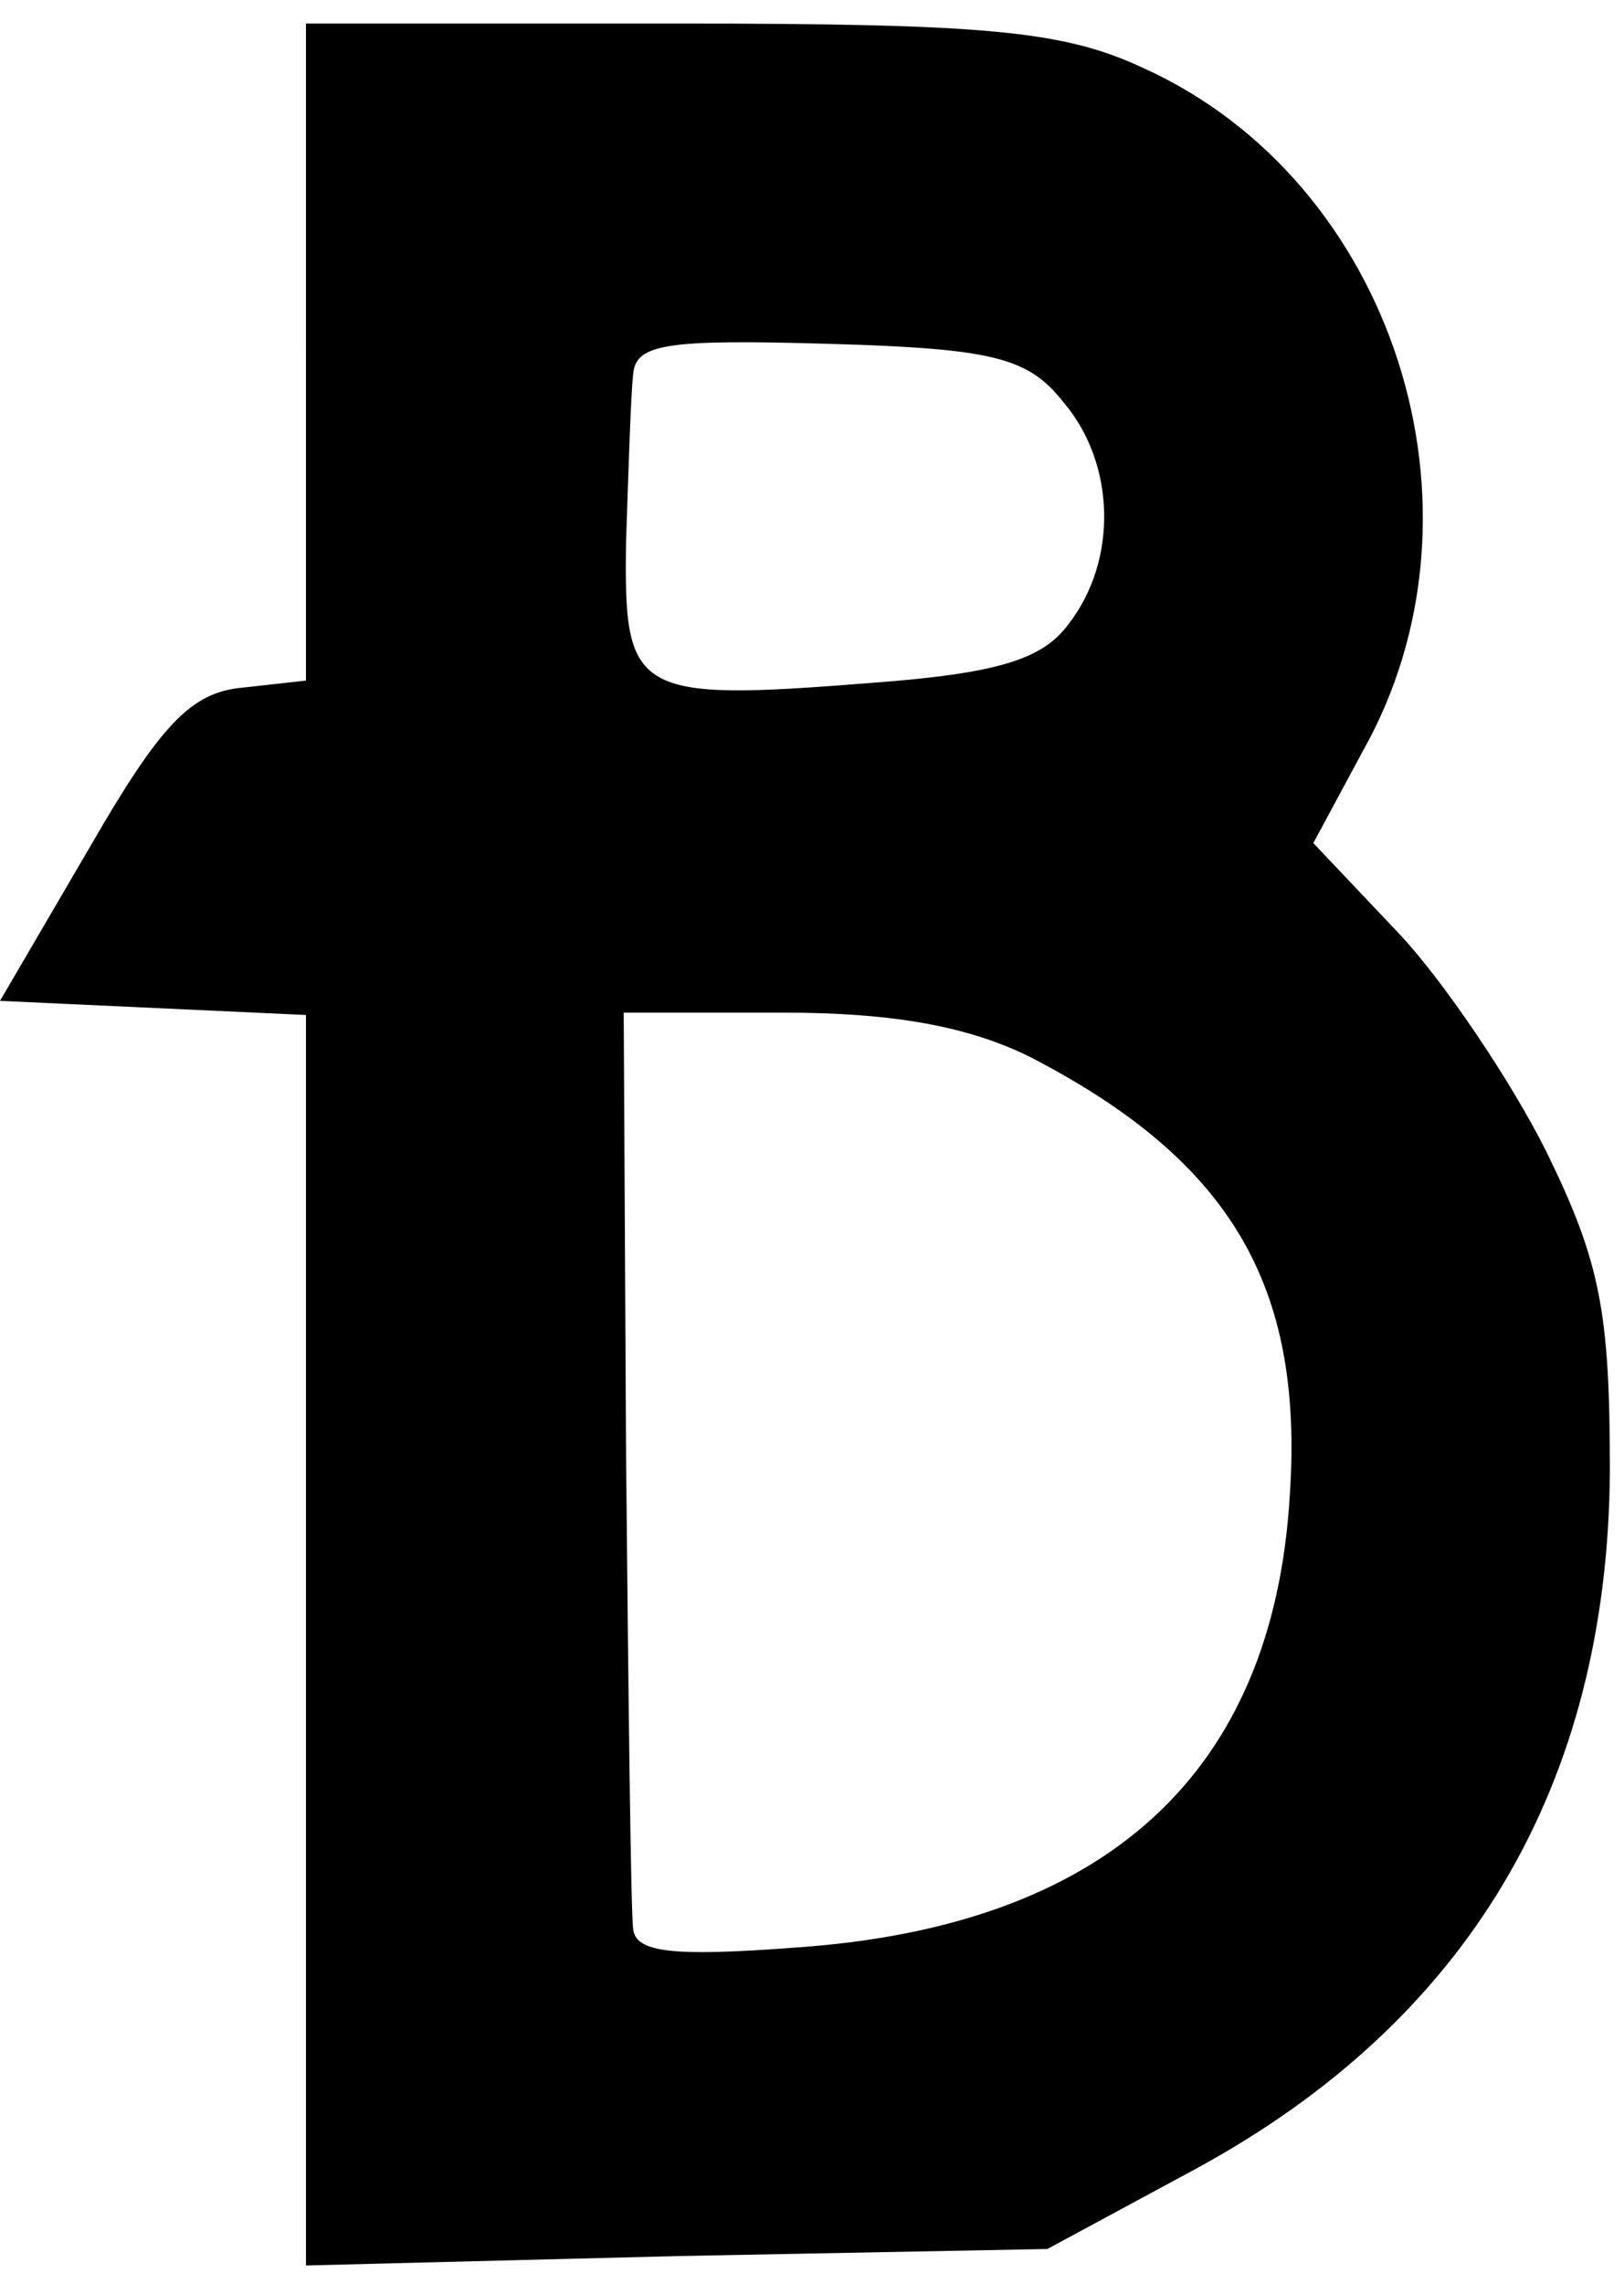
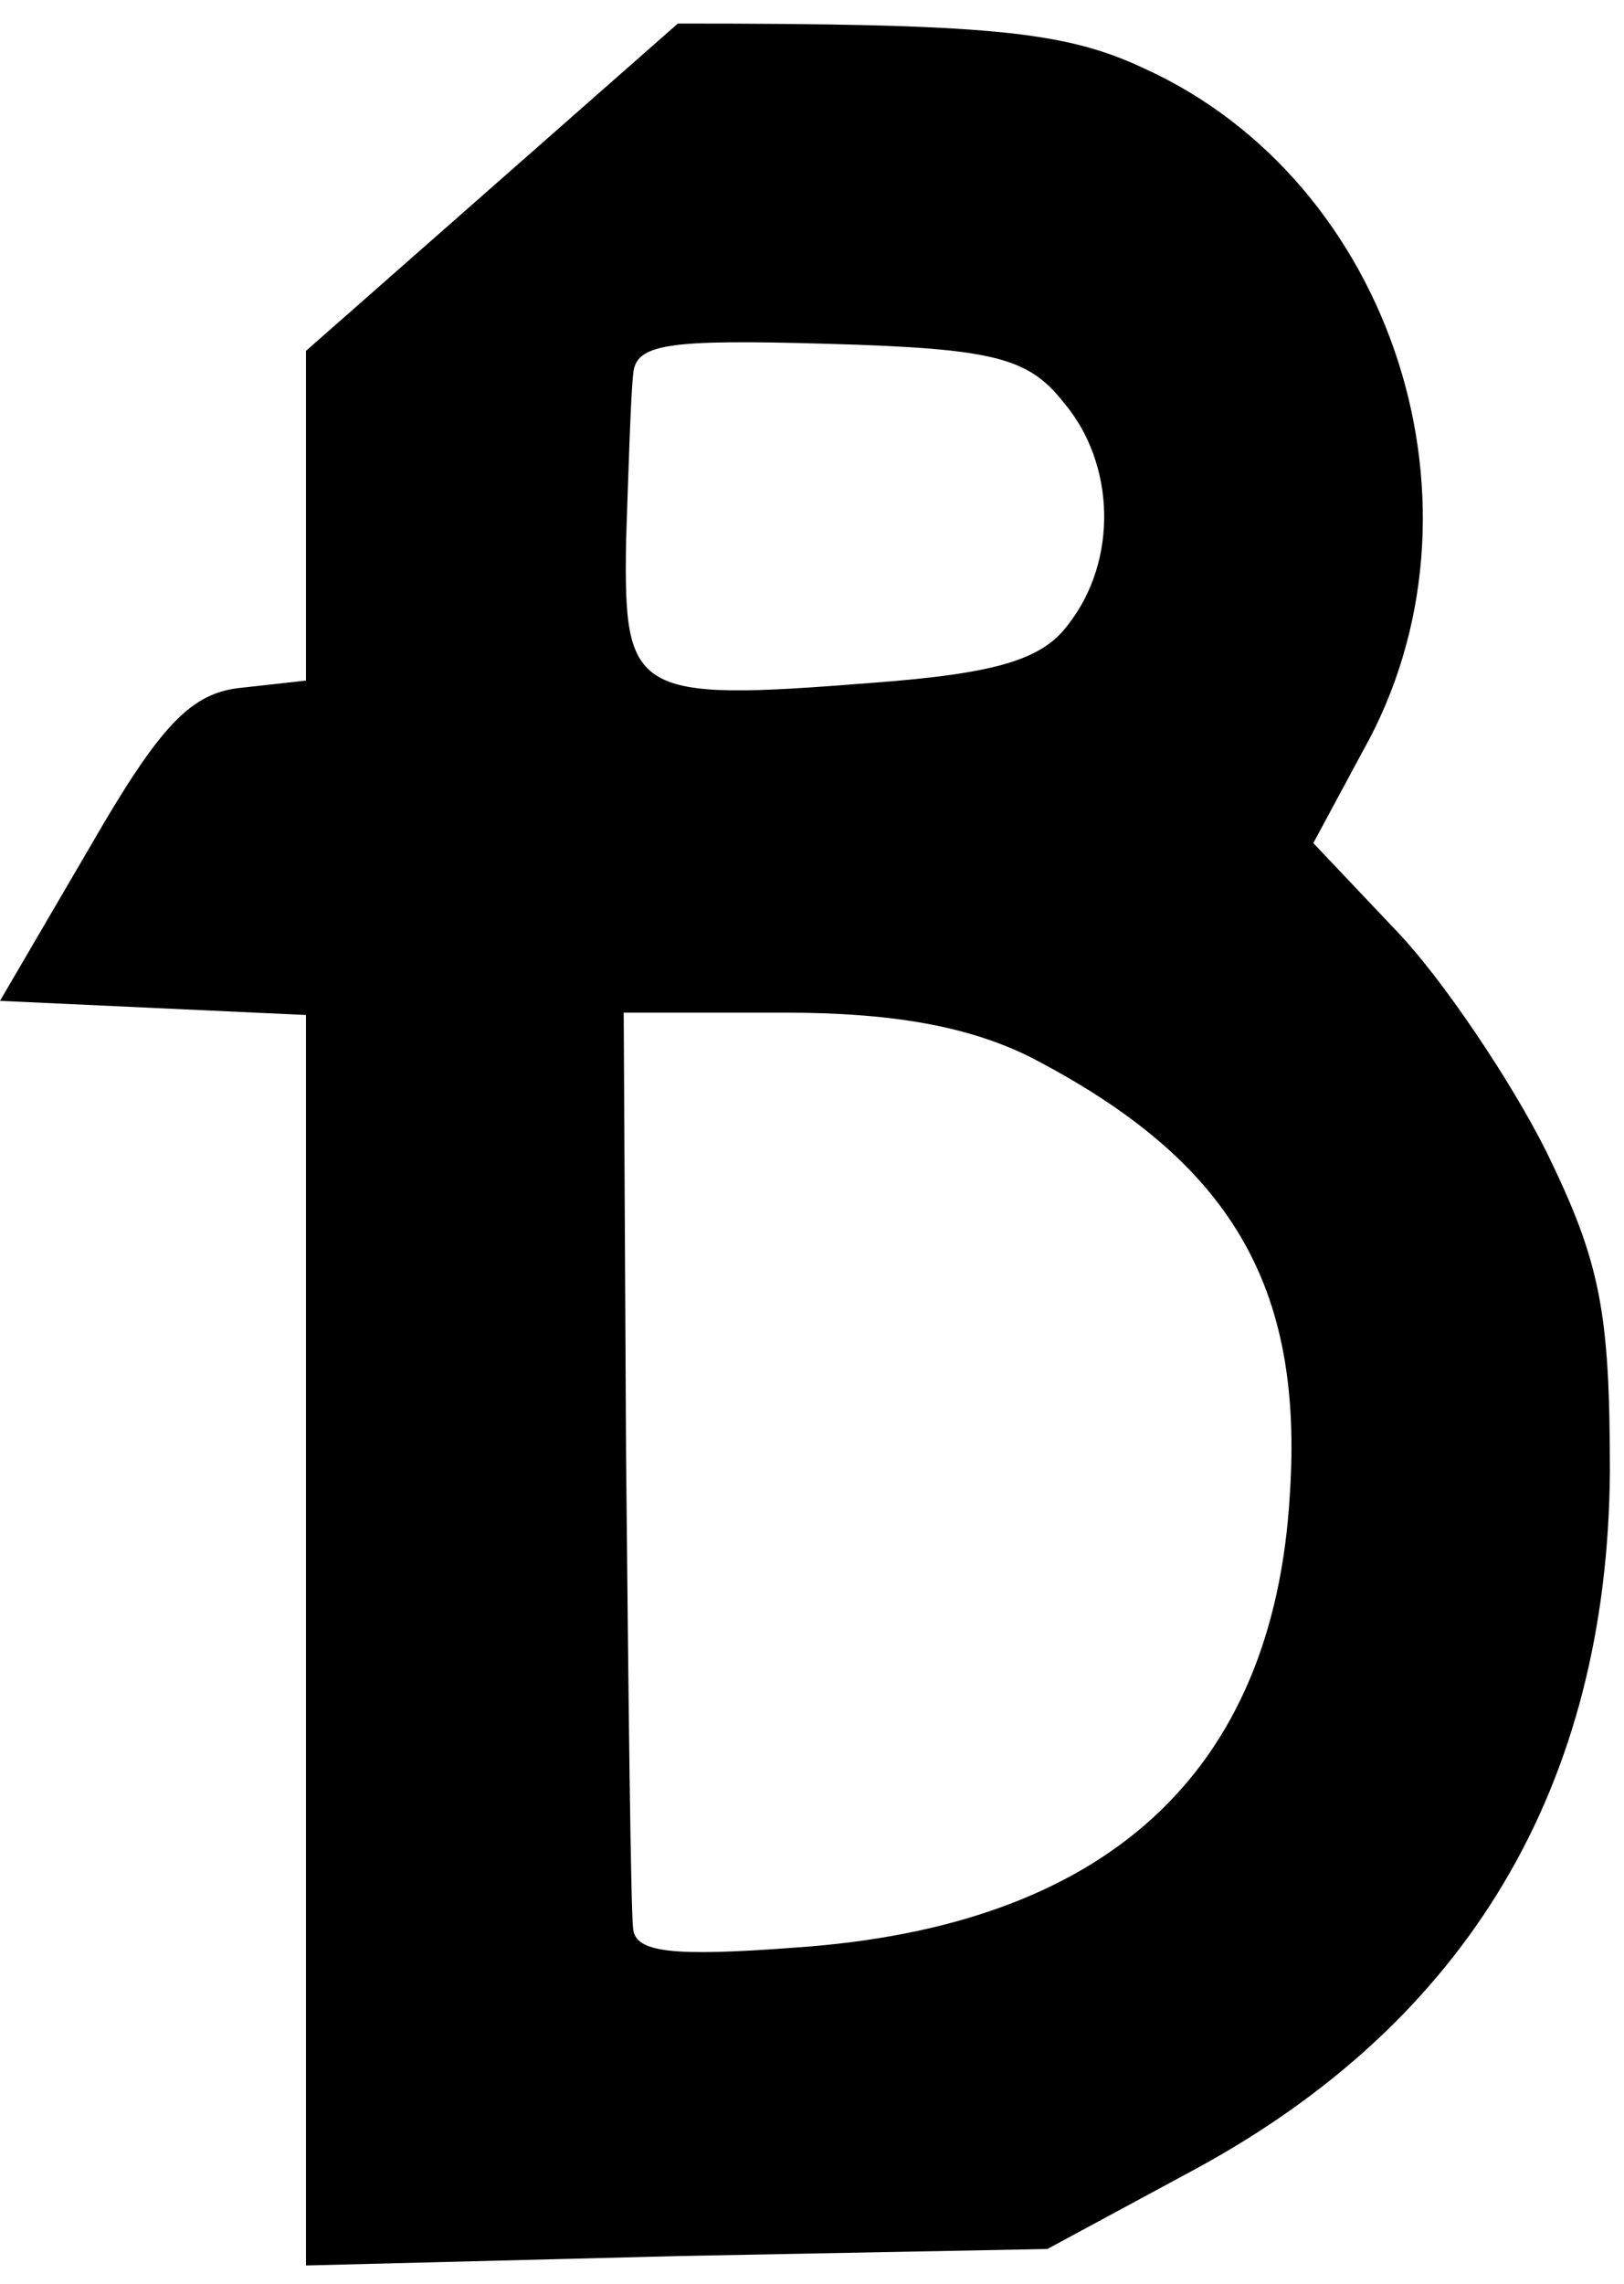
<svg xmlns="http://www.w3.org/2000/svg" version="1.0" width="69pt" height="97pt" viewBox="0 0 69 97" preserveAspectRatio="xMidYMid meet">
  <g transform="translate(0,97) scale(0.1,-0.1)" fill="#000000" stroke="none">
-     <path d="M130 821 l0 -140 -27 -3 c-22 -2 -35 -16 -65 -68 l-38 -65 65 -3 65 -3 0 -265 0 -266 158 4 157 3 63 34 c116 63 175 163 176 296 0 68 -4 89 -27 136 -15 30 -44 73 -63 93 l-36 38 21 39 c58 103 13 242 -93 290 -34 16 -67 19 -198 19 l-158 0 0 -139z m322 -22 c22 -26 23 -67 2 -94 -11 -15 -30 -21 -84 -25 -101 -8 -105 -5 -104 60 1 30 2 62 3 71 1 13 14 15 83 13 71 -2 85 -6 100 -25z m-14 -278 c85 -44 116 -97 110 -186 -7 -118 -78 -183 -210 -192 -53 -4 -68 -2 -69 8 -1 8 -2 98 -3 201 l-1 188 68 0 c47 0 79 -6 105 -19z" />
+     <path d="M130 821 l0 -140 -27 -3 c-22 -2 -35 -16 -65 -68 l-38 -65 65 -3 65 -3 0 -265 0 -266 158 4 157 3 63 34 c116 63 175 163 176 296 0 68 -4 89 -27 136 -15 30 -44 73 -63 93 l-36 38 21 39 c58 103 13 242 -93 290 -34 16 -67 19 -198 19 z m322 -22 c22 -26 23 -67 2 -94 -11 -15 -30 -21 -84 -25 -101 -8 -105 -5 -104 60 1 30 2 62 3 71 1 13 14 15 83 13 71 -2 85 -6 100 -25z m-14 -278 c85 -44 116 -97 110 -186 -7 -118 -78 -183 -210 -192 -53 -4 -68 -2 -69 8 -1 8 -2 98 -3 201 l-1 188 68 0 c47 0 79 -6 105 -19z" />
  </g>
</svg>